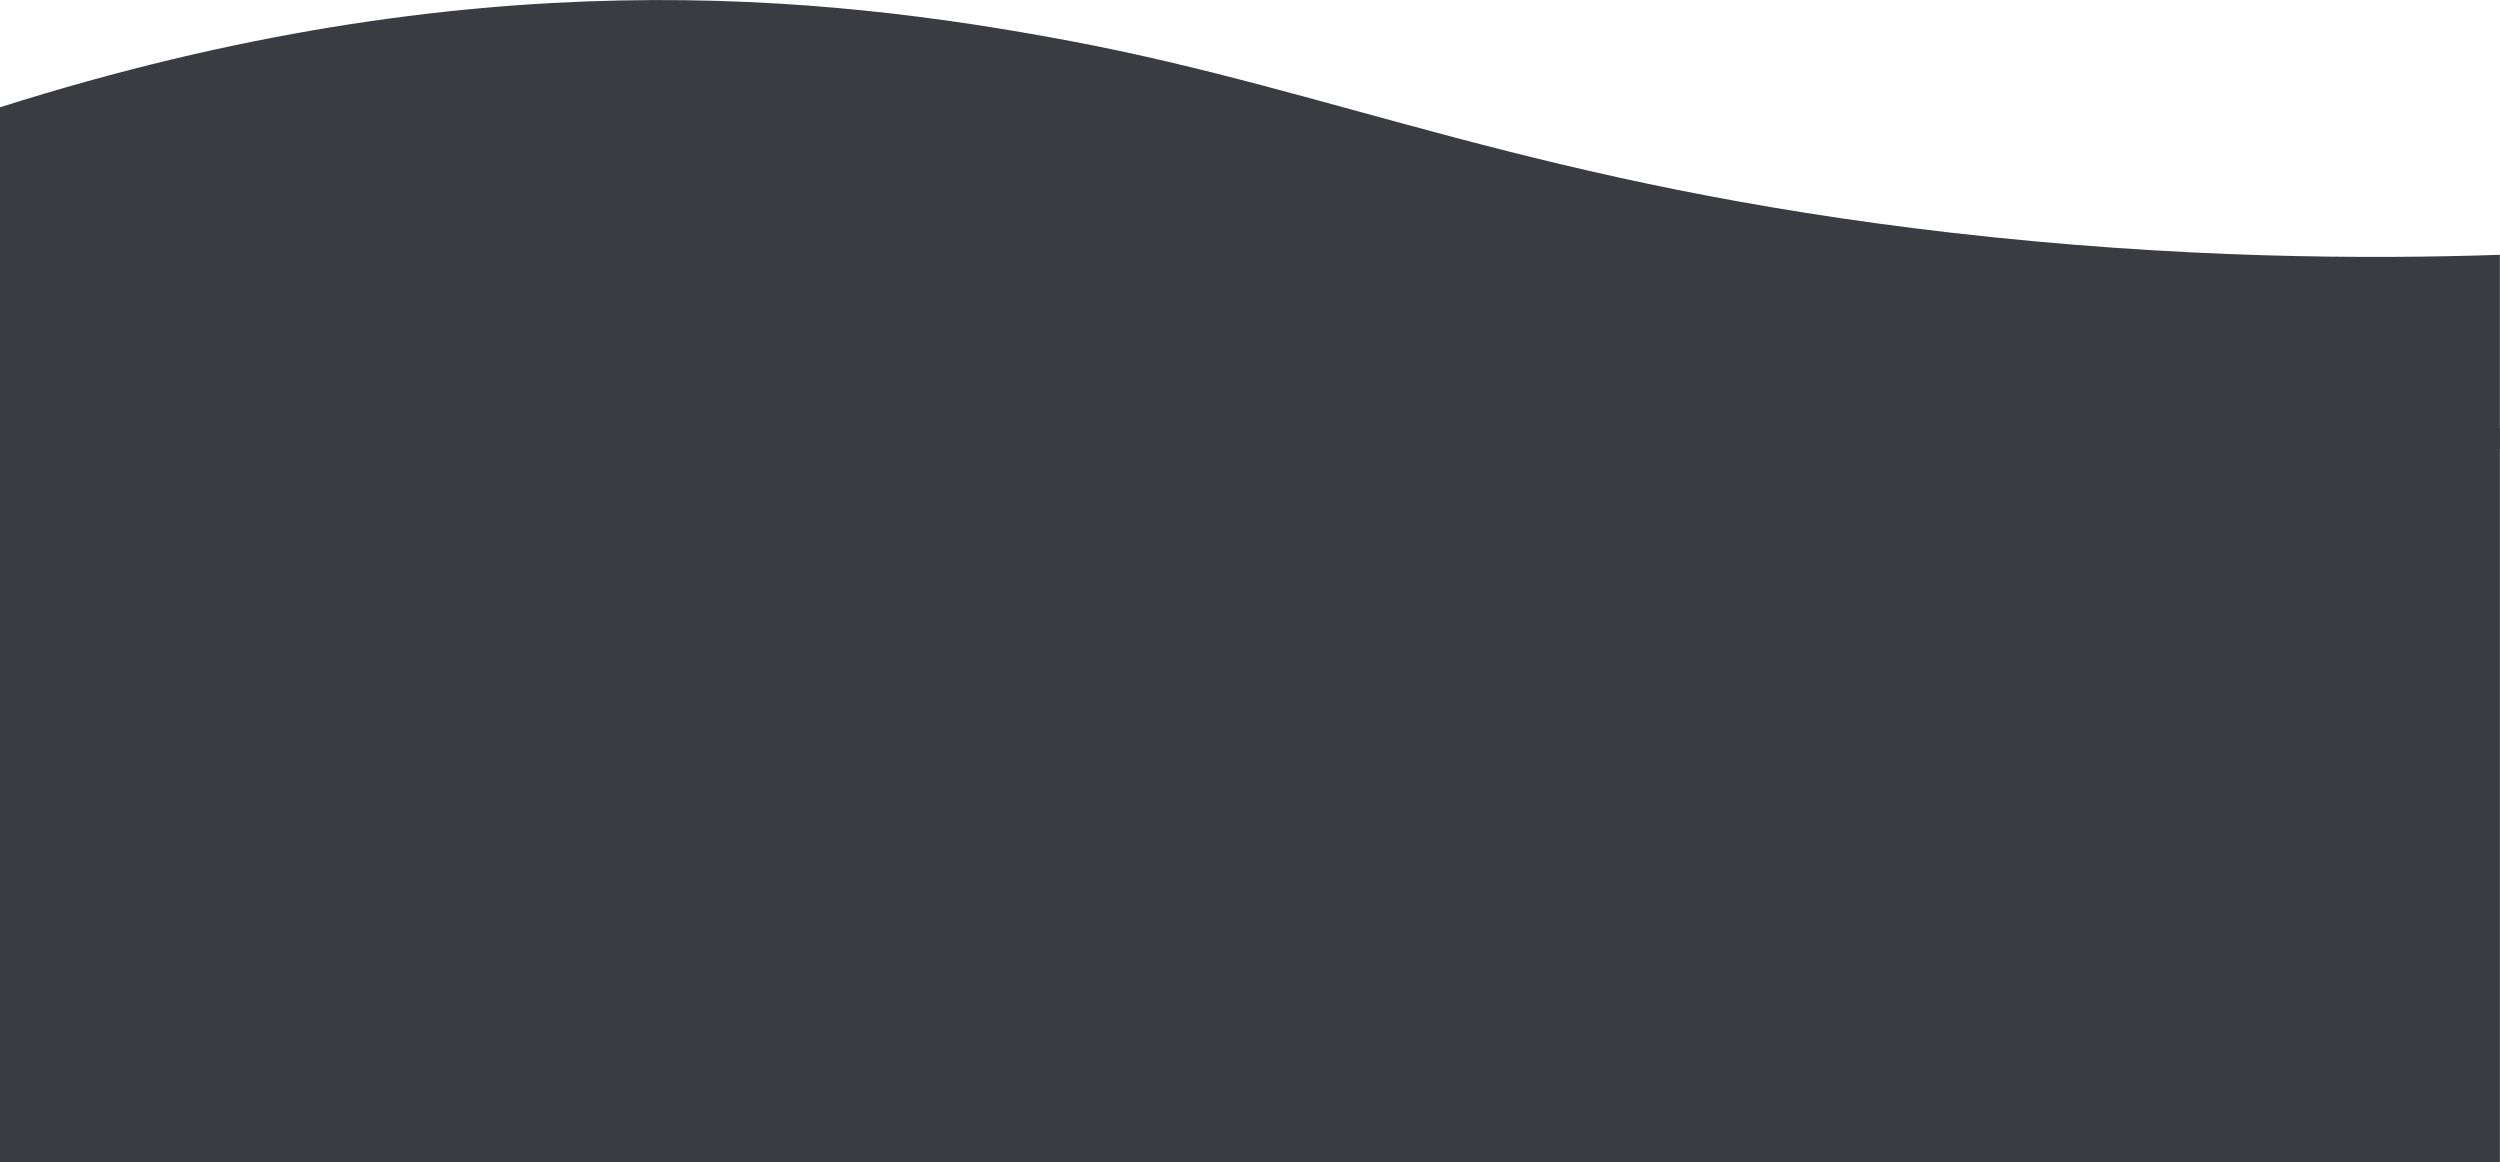
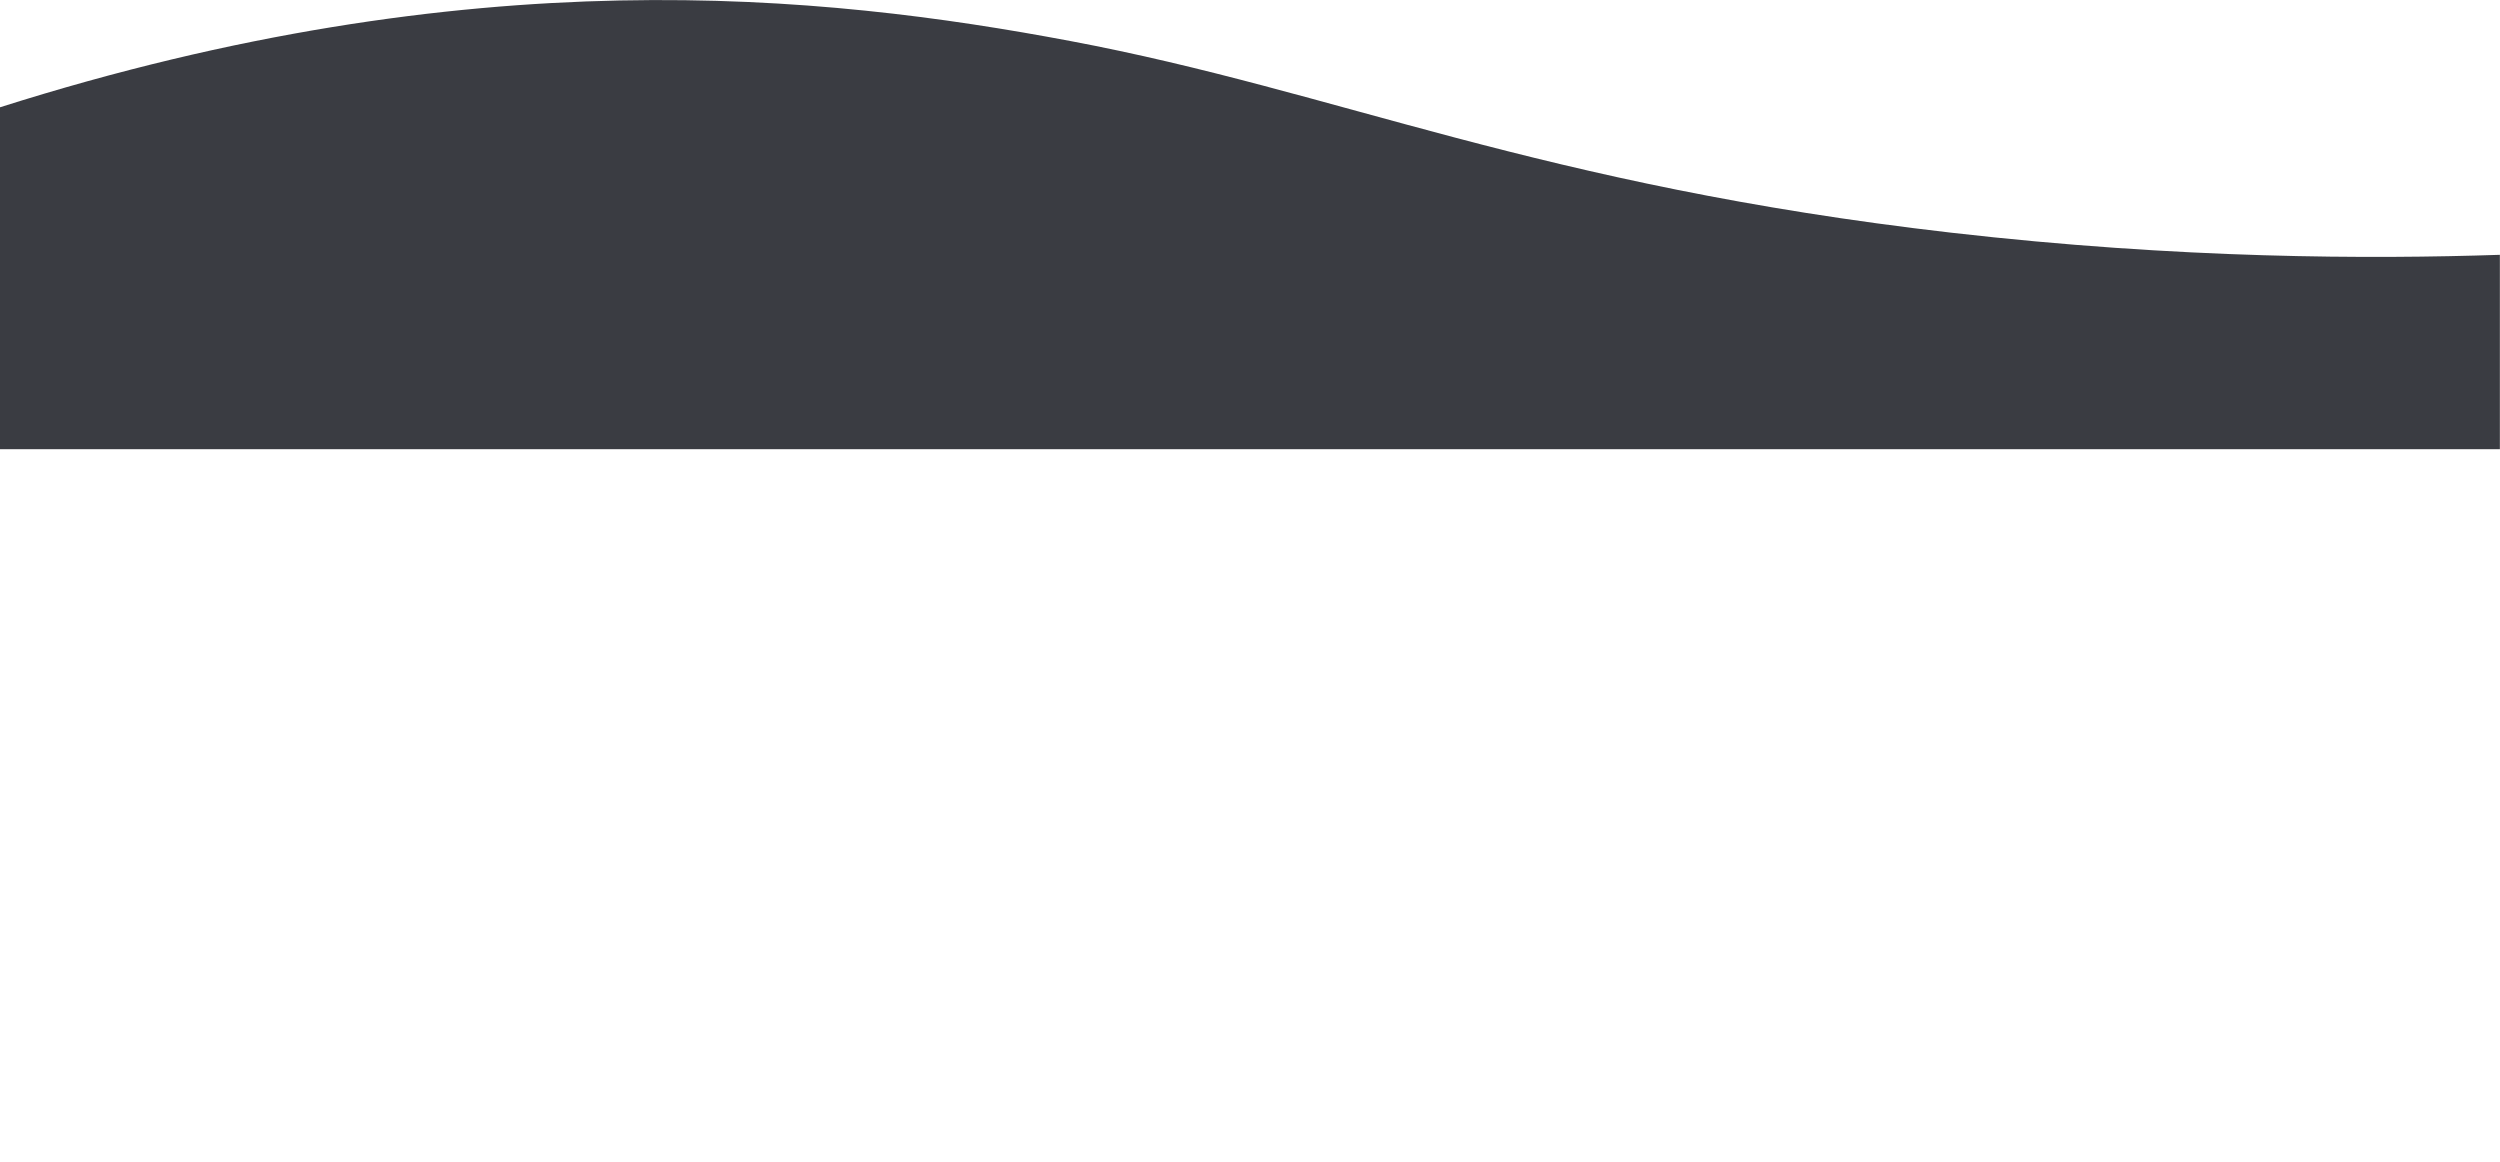
<svg xmlns="http://www.w3.org/2000/svg" version="1.1" id="Layer_1" x="0px" y="0px" viewBox="0 0 1920 892.8" style="enable-background:new 0 0 1920 892.8;" xml:space="preserve">
  <style type="text/css">
	.st0{fill:#3A3C42;}
</style>
-   <rect y="329" class="st0" width="1919.9" height="563.8" />
  <path class="st0" d="M0,82.4C362.8-32.7,632-4.3,822,31.5c205.6,38.7,359.4,110.7,676.5,147.2c175.8,20.2,322.4,20.3,421.4,17V345H0  V82.4z" />
</svg>